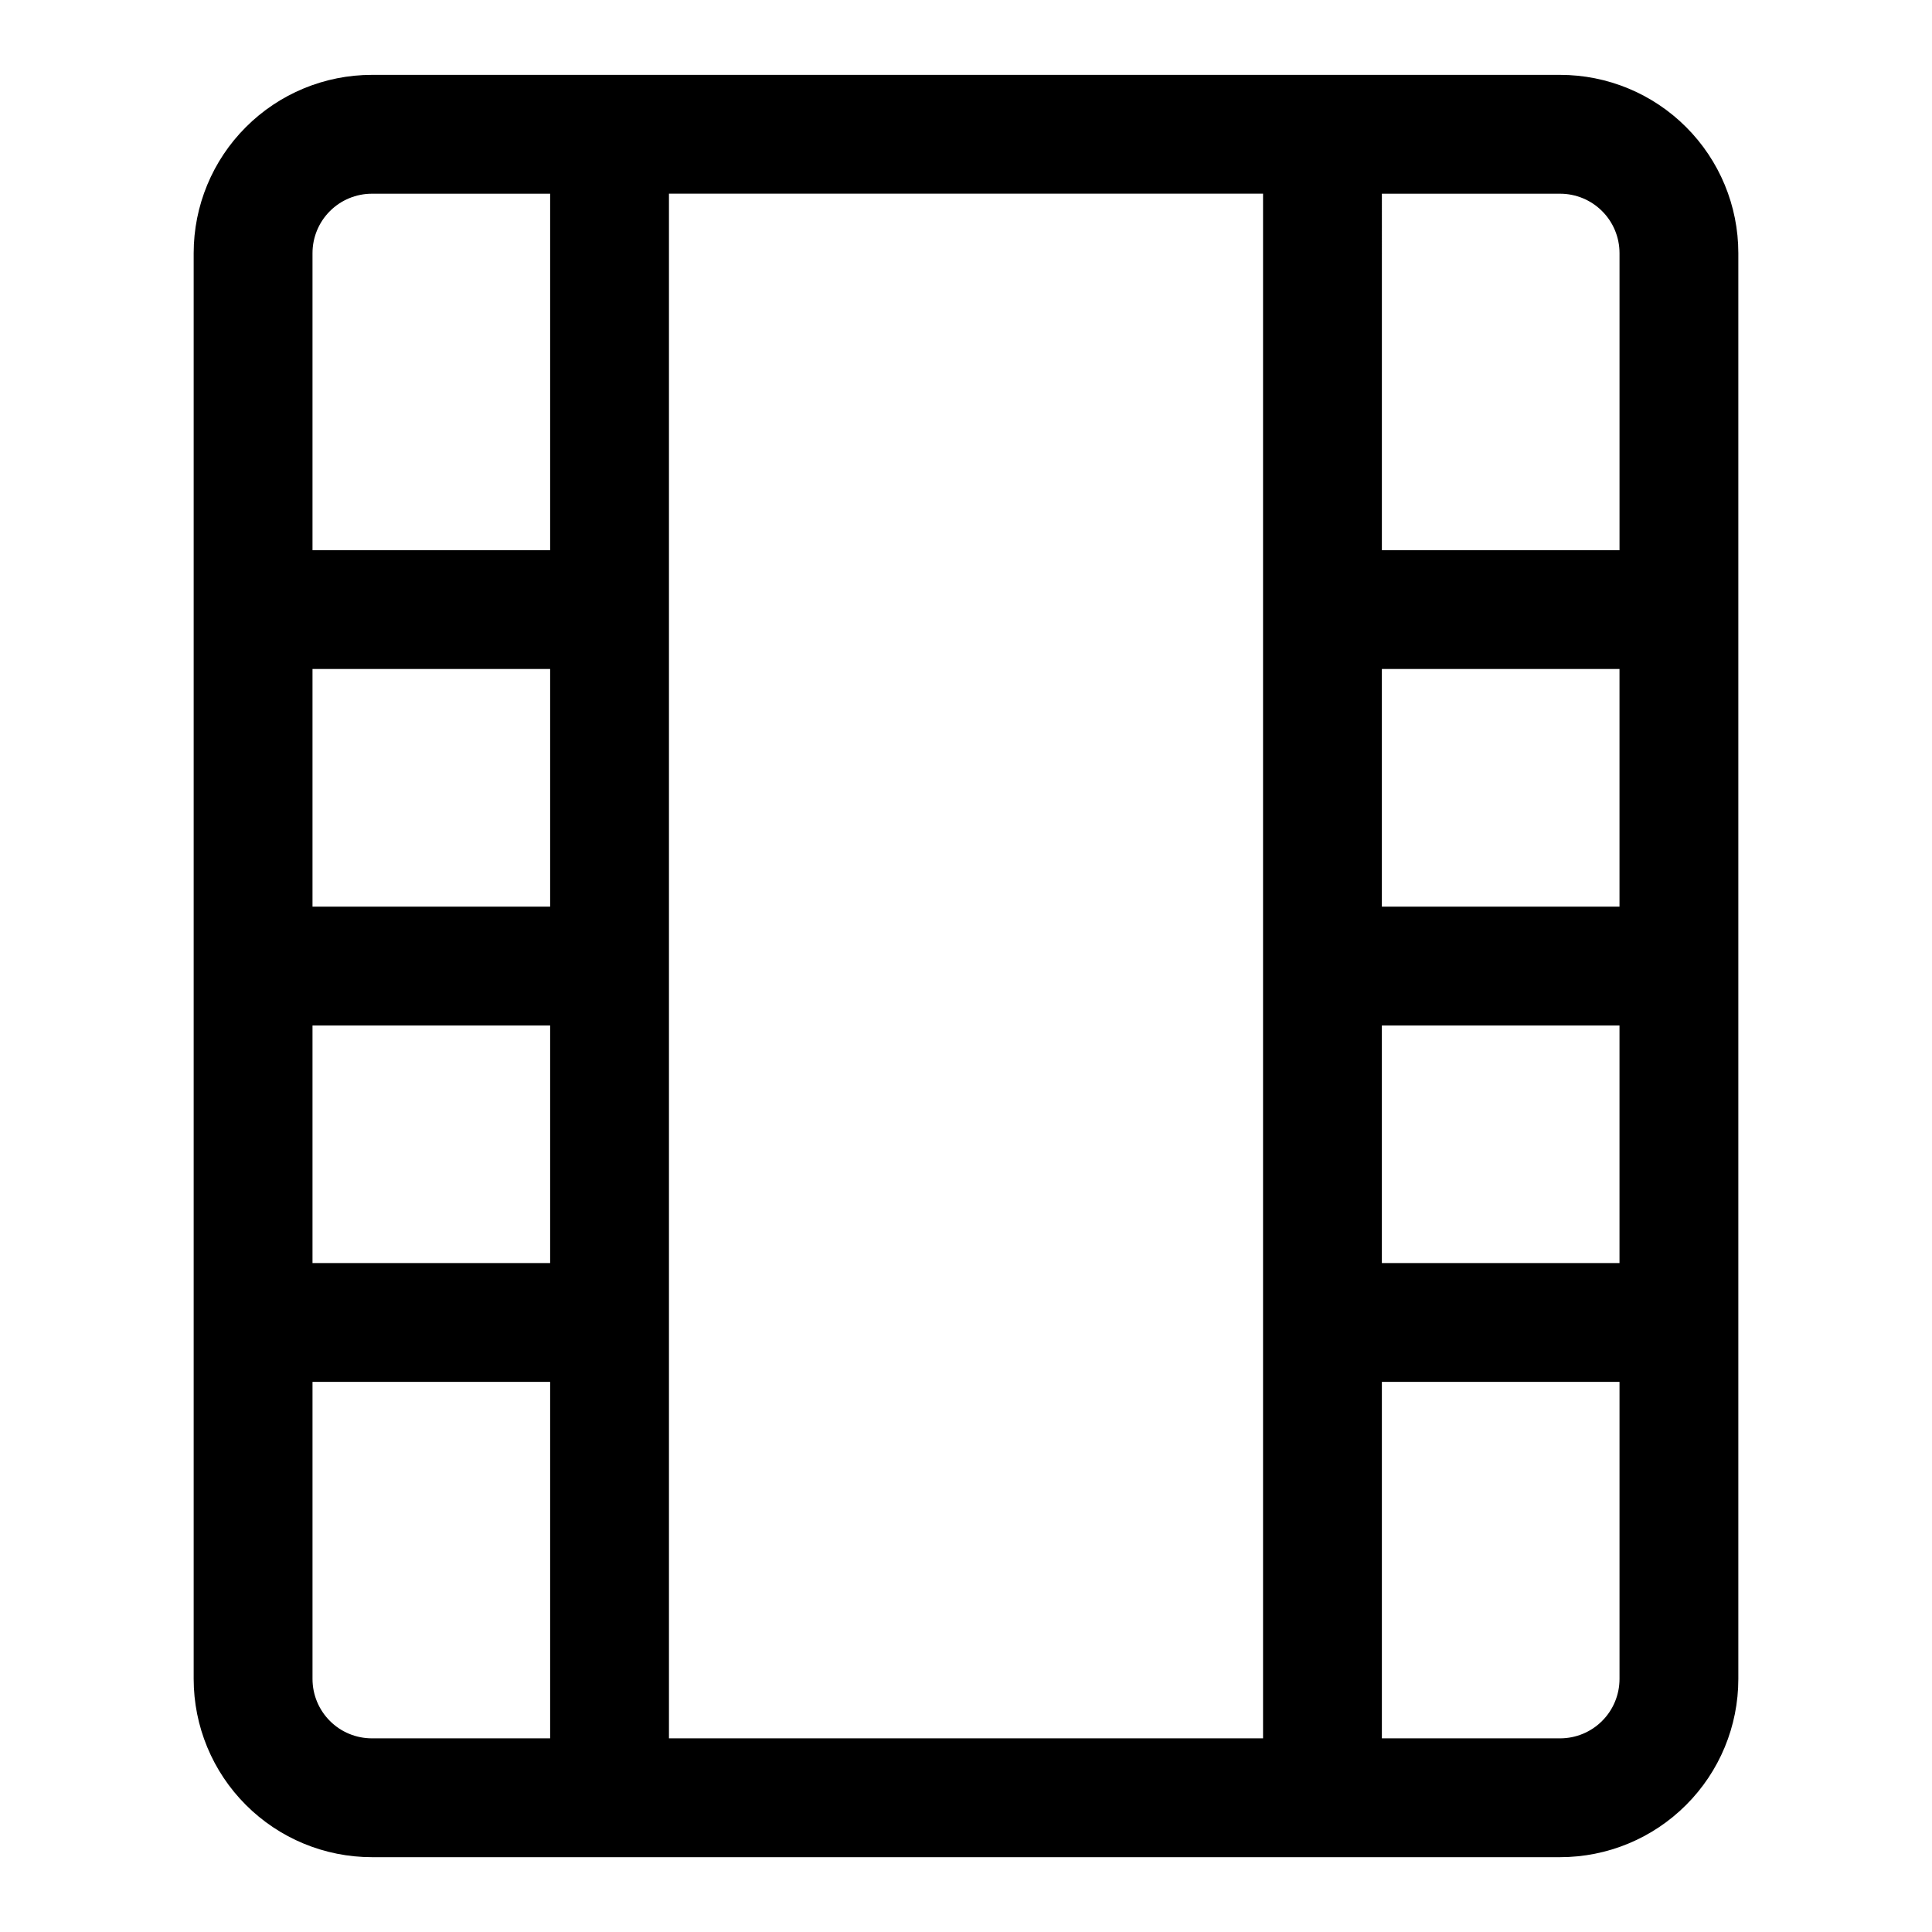
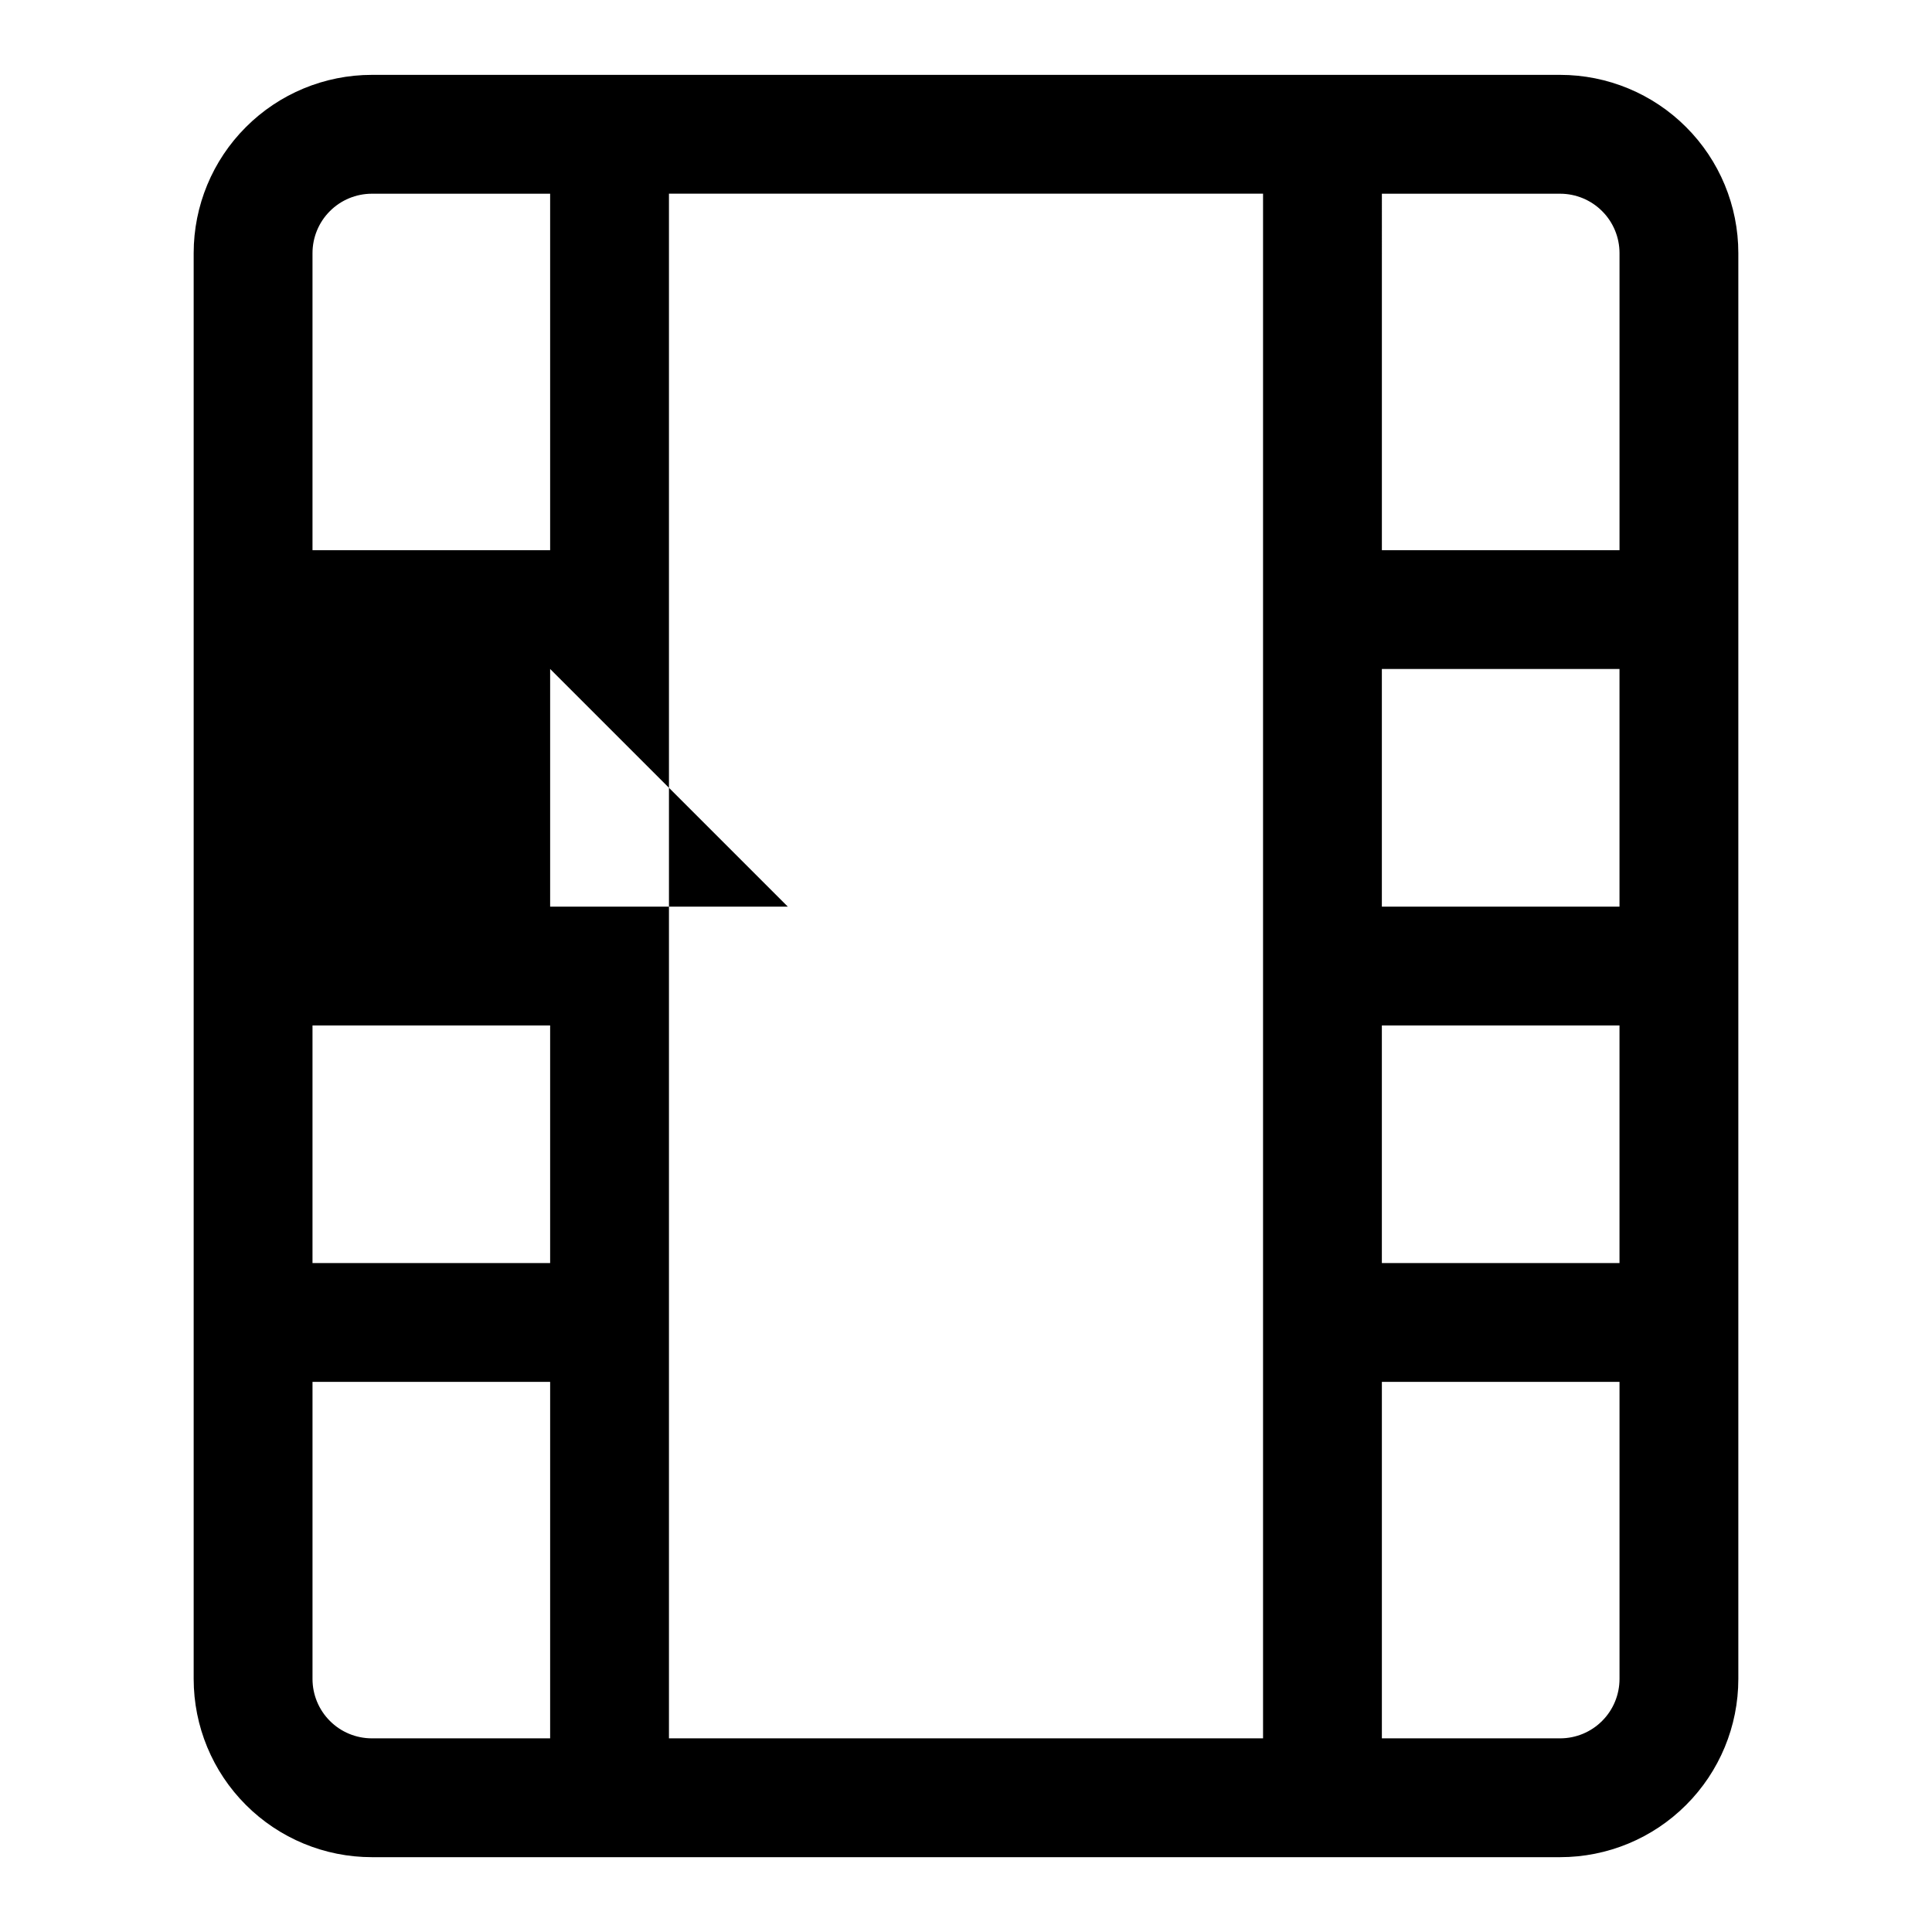
<svg xmlns="http://www.w3.org/2000/svg" fill="#000000" width="800px" height="800px" version="1.1" viewBox="144 144 512 512">
-   <path d="m557.44 163.84h-314.88c-12.531 0-24.547 4.977-33.395 13.84-8.863 8.848-13.84 20.863-13.84 33.395v377.86c0 12.535 4.977 24.547 13.84 33.395 8.848 8.863 20.863 13.84 33.395 13.84h314.88c12.535 0 24.547-4.977 33.395-13.84 8.863-8.848 13.84-20.859 13.84-33.395v-377.86c0-12.531-4.977-24.547-13.84-33.395-8.848-8.863-20.859-13.84-33.395-13.84zm-47.23 440.84v-94.465h62.977v78.719c0 4.172-1.652 8.188-4.613 11.133-2.945 2.961-6.961 4.613-11.133 4.613zm-188.93 0h157.44v-409.35h-157.44zm-31.488 0h-47.23c-4.172 0-8.188-1.652-11.133-4.613-2.957-2.945-4.613-6.961-4.613-11.133v-78.719h62.977zm283.39-125.95v-62.977h-62.977v62.977zm-283.39-62.977h-62.977v62.977h62.977zm283.39-31.488v-62.977h-62.977v62.977zm-283.39-62.977h-62.977v62.977h62.977zm220.42-125.95h47.23c4.172 0 8.188 1.656 11.133 4.613 2.961 2.945 4.613 6.961 4.613 11.133v78.719h-62.977zm-220.42 0v94.465h-62.977v-78.719c0-4.172 1.656-8.188 4.613-11.133 2.945-2.957 6.961-4.613 11.133-4.613z" fill-rule="evenodd" />
+   <path d="m557.44 163.84h-314.88c-12.531 0-24.547 4.977-33.395 13.84-8.863 8.848-13.84 20.863-13.84 33.395v377.86c0 12.535 4.977 24.547 13.84 33.395 8.848 8.863 20.863 13.84 33.395 13.84h314.88c12.535 0 24.547-4.977 33.395-13.84 8.863-8.848 13.84-20.859 13.84-33.395v-377.86c0-12.531-4.977-24.547-13.84-33.395-8.848-8.863-20.859-13.84-33.395-13.84zm-47.23 440.84v-94.465h62.977v78.719c0 4.172-1.652 8.188-4.613 11.133-2.945 2.961-6.961 4.613-11.133 4.613zm-188.93 0h157.44v-409.35h-157.44zm-31.488 0h-47.23c-4.172 0-8.188-1.652-11.133-4.613-2.957-2.945-4.613-6.961-4.613-11.133v-78.719h62.977zm283.39-125.95v-62.977h-62.977v62.977zm-283.39-62.977h-62.977v62.977h62.977zm283.39-31.488v-62.977h-62.977v62.977zm-283.39-62.977v62.977h62.977zm220.42-125.95h47.23c4.172 0 8.188 1.656 11.133 4.613 2.961 2.945 4.613 6.961 4.613 11.133v78.719h-62.977zm-220.42 0v94.465h-62.977v-78.719c0-4.172 1.656-8.188 4.613-11.133 2.945-2.957 6.961-4.613 11.133-4.613z" fill-rule="evenodd" />
</svg>